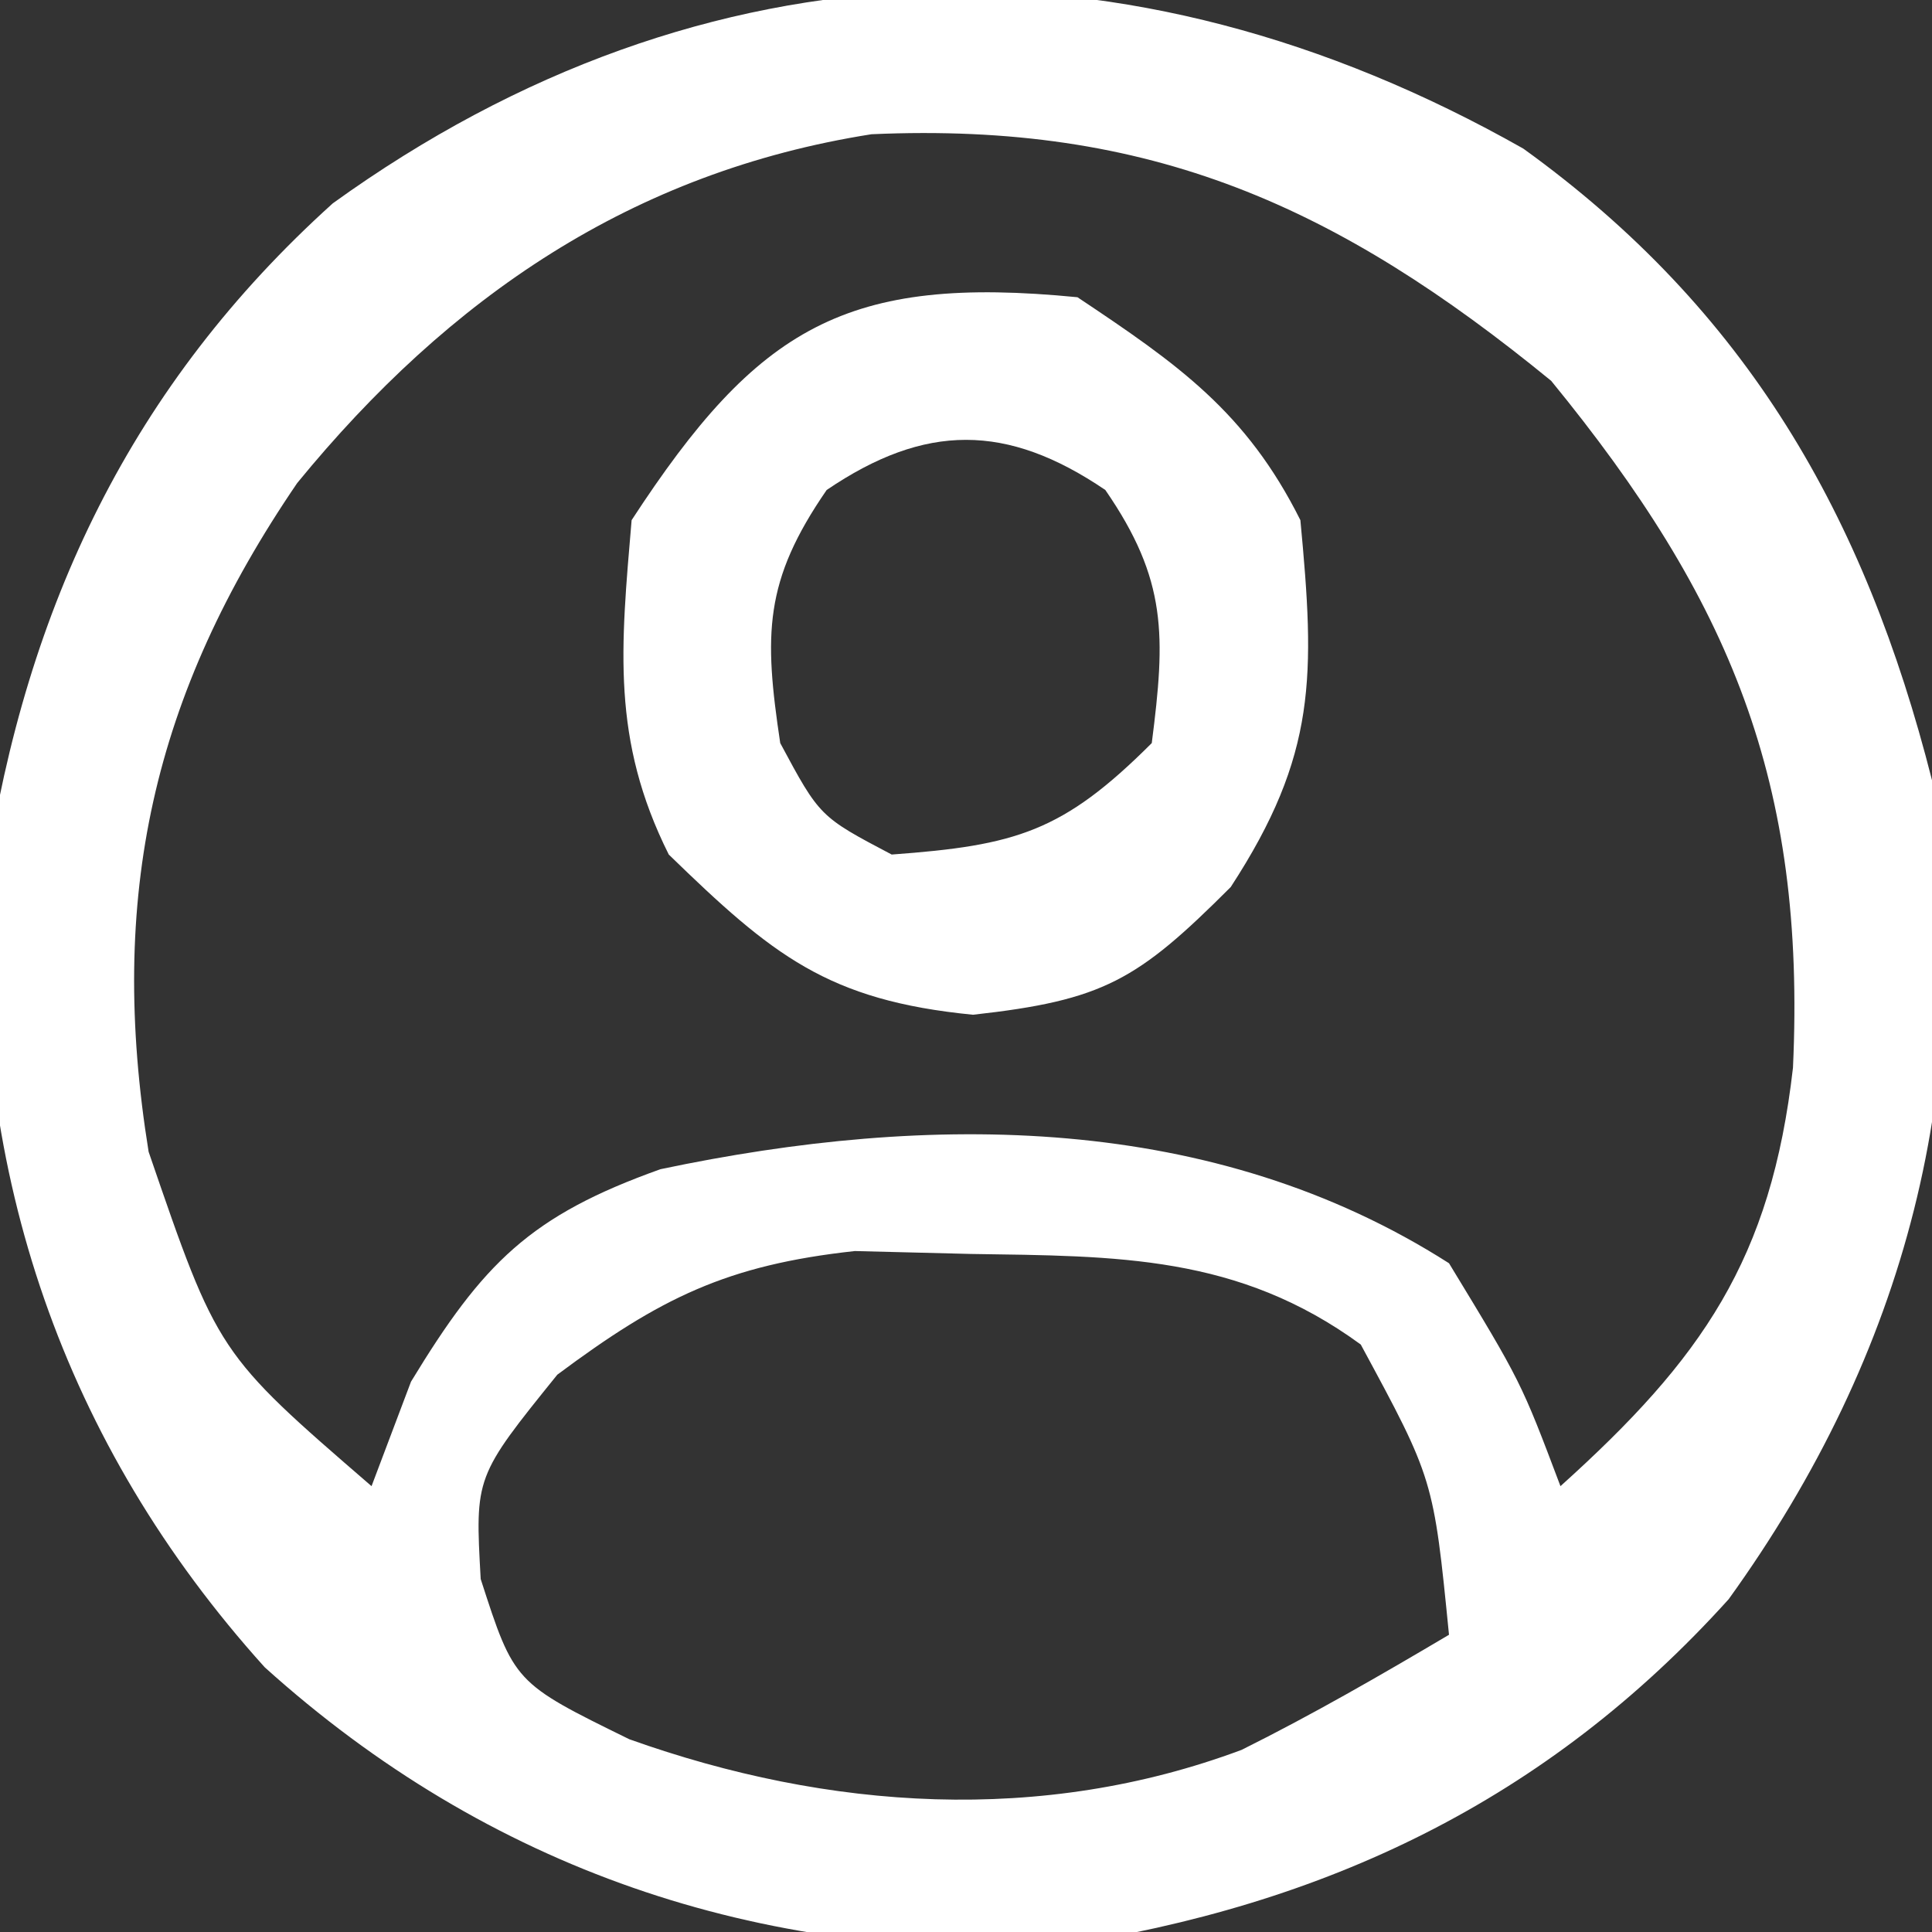
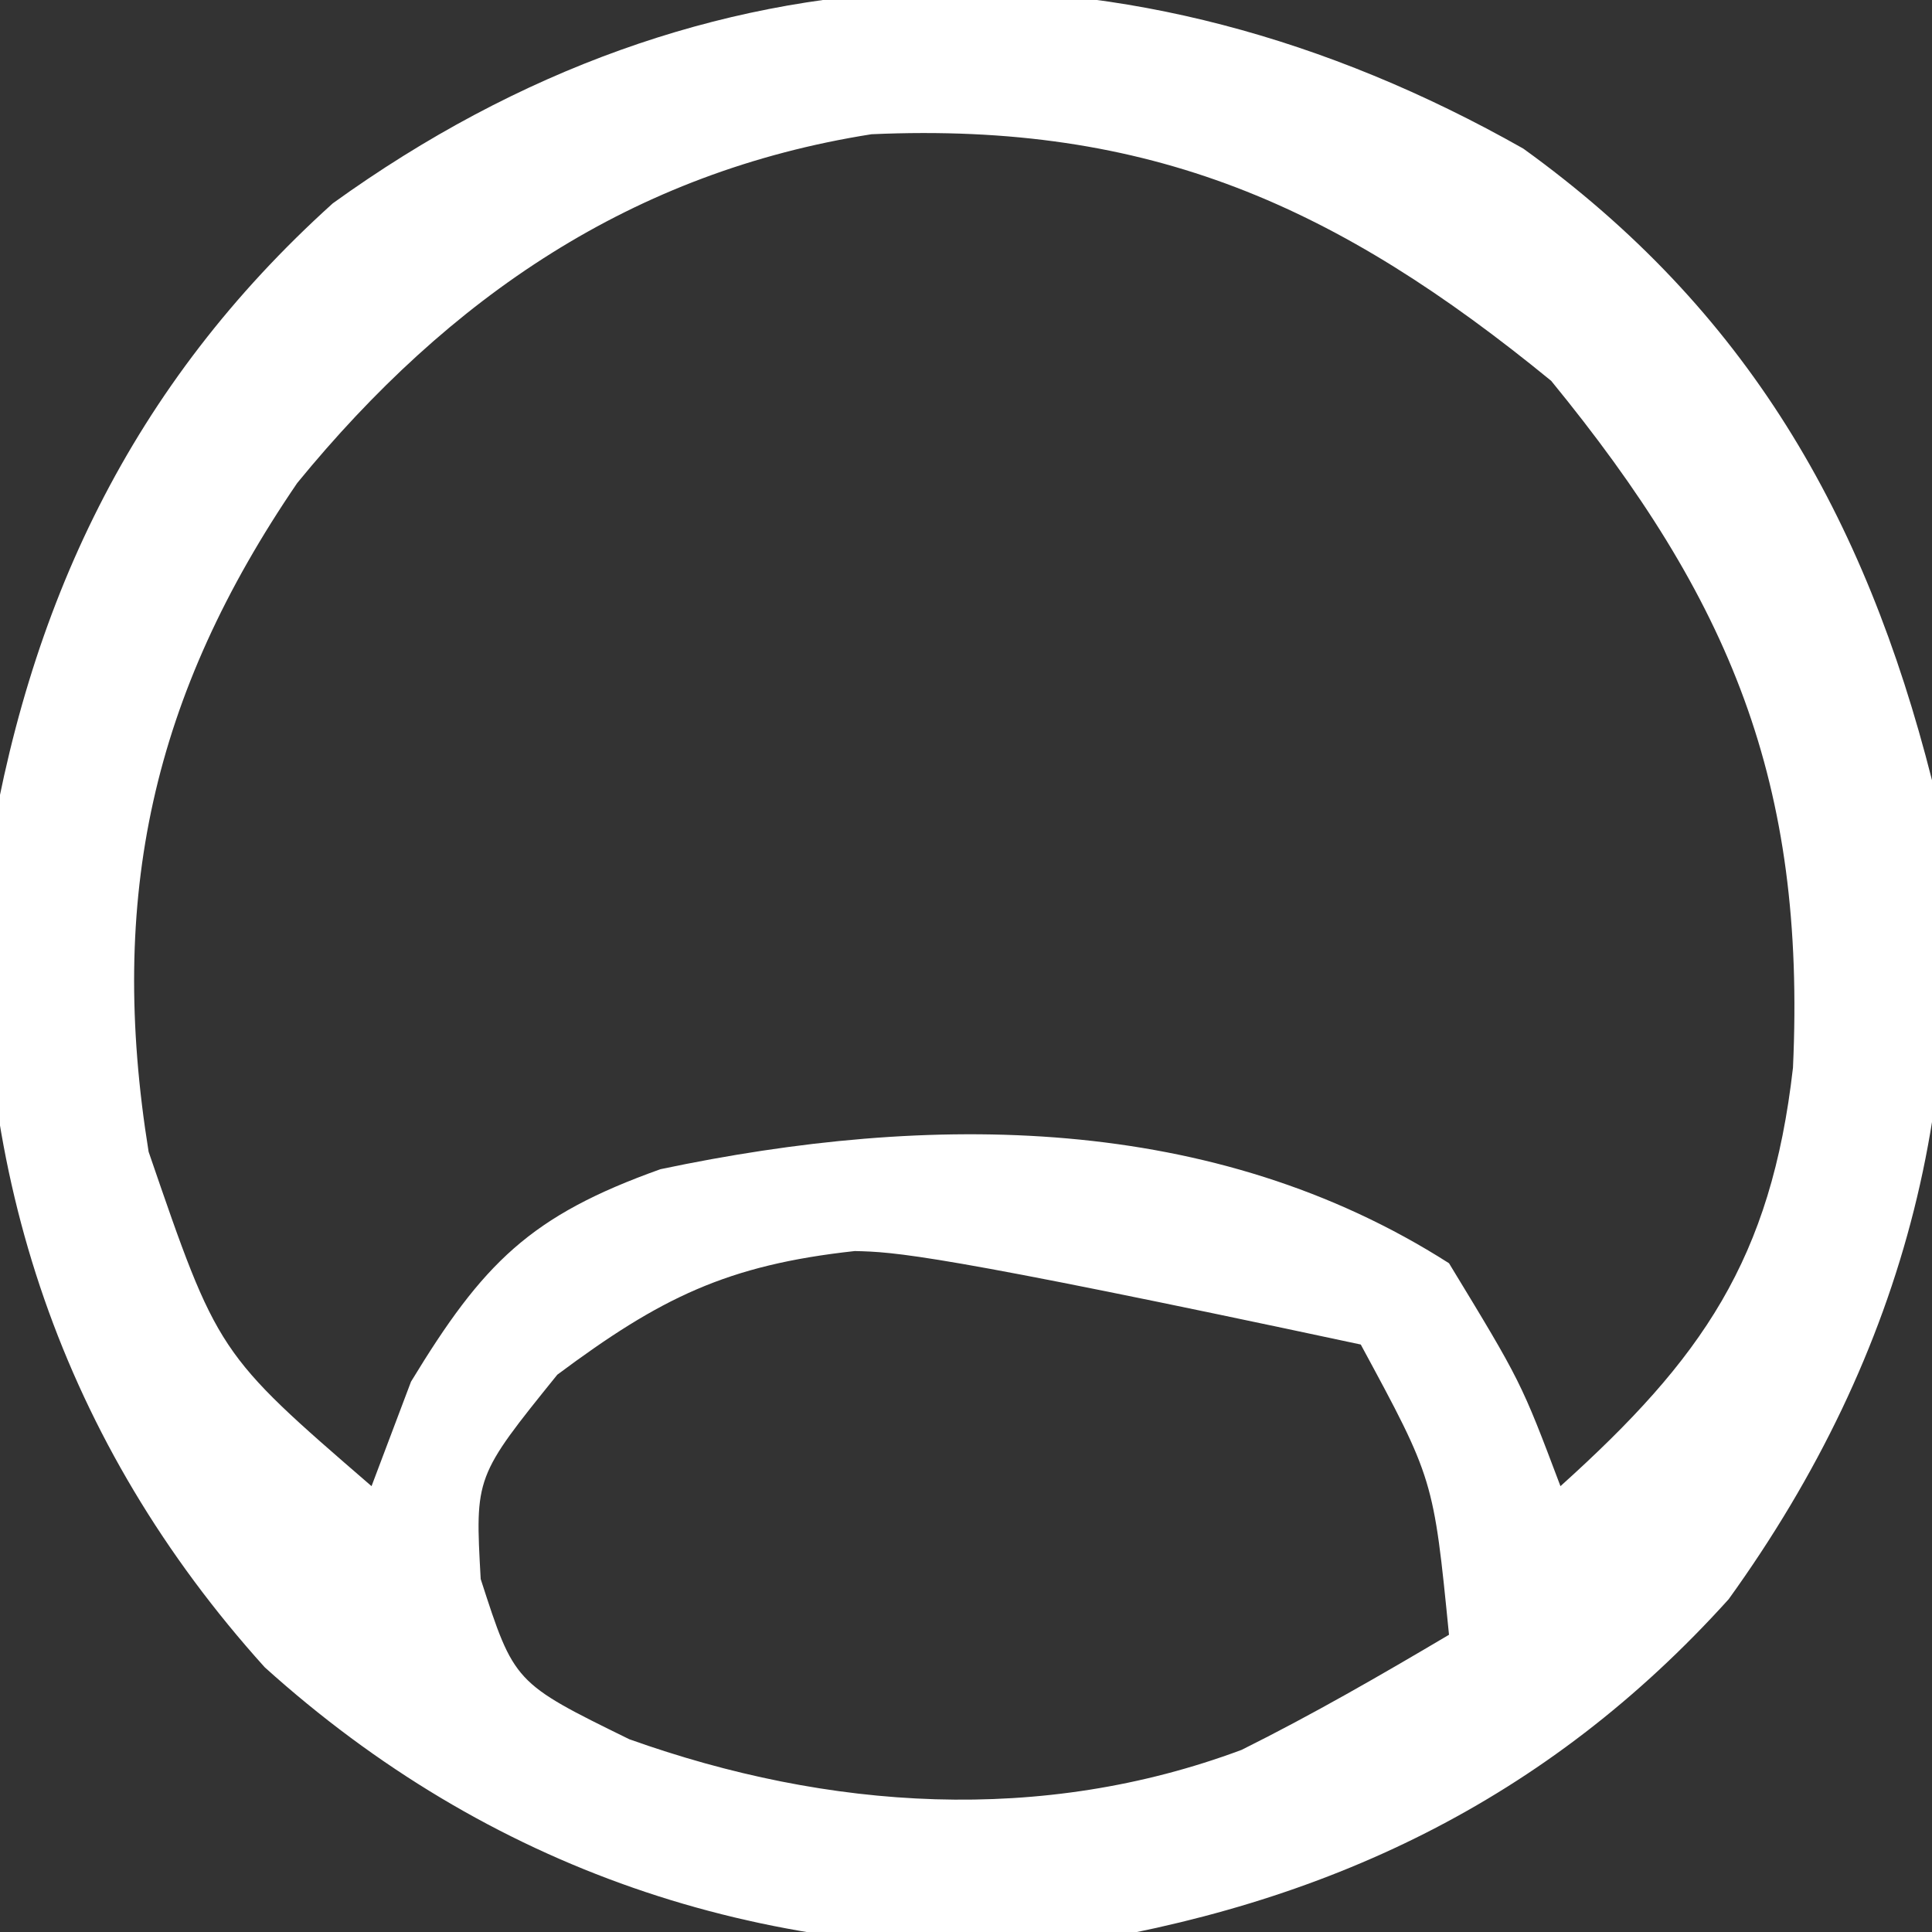
<svg xmlns="http://www.w3.org/2000/svg" version="1.1" width="52" height="52">
  <rect width="100%" height="100%" fill="#333333" stroke="none" />
-   <path d="M0 0 C6.012 4.334 9.193 9.87 11 17 C12.22 25.084 10.307 32.412 5.527 39.043 C0.64 44.462 -5.327 47.295 -12.512 48.379 C-20.578 48.771 -27.859 46.301 -33.875 40.875 C-39.301 34.859 -41.771 27.578 -41.379 19.512 C-40.295 12.327 -37.462 6.36 -32.043 1.473 C-22.024 -5.75 -10.642 -6.028 0 0 Z M-33 9 C-36.896 14.709 -38.104 20.149 -37 27 C-35.139 32.423 -35.139 32.423 -31 36 C-30.649 35.072 -30.299 34.144 -29.938 33.188 C-27.998 29.996 -26.734 28.721 -23.223 27.469 C-15.963 25.938 -8.345 25.95 -2 30 C-0.062 33.188 -0.062 33.188 1 36 C4.816 32.566 6.67 29.896 7.258 24.738 C7.611 17.052 5.57 12.141 0.75 6.25 C-4.99 1.554 -10.024 -0.722 -17.543 -0.387 C-23.979 0.626 -28.907 3.997 -33 9 Z M-26 33 C-28.216 35.746 -28.216 35.746 -28.062 38.5 C-27.16 41.292 -27.16 41.292 -24.062 42.812 C-18.688 44.729 -12.968 45.108 -7.582 43.098 C-5.677 42.15 -3.831 41.085 -2 40 C-2.416 35.81 -2.416 35.81 -4.375 32.188 C-7.679 29.773 -10.924 29.809 -14.875 29.75 C-15.904 29.724 -16.932 29.698 -17.992 29.672 C-21.439 30.048 -23.236 30.939 -26 33 Z " fill="#FFFFFF" transform="translate(41,4)" />
-   <path d="M0 0 C2.7 1.8 4.542 3.084 6 6 C6.394 10.181 6.45 12.309 4.125 15.875 C1.613 18.387 0.706 18.922 -2.812 19.312 C-6.731 18.928 -8.213 17.707 -11 15 C-12.55 11.9 -12.29 9.421 -12 6 C-8.599 0.785 -6.215 -0.609 0 0 Z M-6.75 5.188 C-8.443 7.643 -8.439 9.075 -8 12 C-6.937 13.98 -6.937 13.98 -5 15 C-1.658 14.755 -0.395 14.395 2 12 C2.37 9.117 2.42 7.609 0.75 5.188 C-1.901 3.389 -4.099 3.389 -6.75 5.188 Z " fill="#FFFFFF" transform="translate(29,8)" />
+   <path d="M0 0 C6.012 4.334 9.193 9.87 11 17 C12.22 25.084 10.307 32.412 5.527 39.043 C0.64 44.462 -5.327 47.295 -12.512 48.379 C-20.578 48.771 -27.859 46.301 -33.875 40.875 C-39.301 34.859 -41.771 27.578 -41.379 19.512 C-40.295 12.327 -37.462 6.36 -32.043 1.473 C-22.024 -5.75 -10.642 -6.028 0 0 Z M-33 9 C-36.896 14.709 -38.104 20.149 -37 27 C-35.139 32.423 -35.139 32.423 -31 36 C-30.649 35.072 -30.299 34.144 -29.938 33.188 C-27.998 29.996 -26.734 28.721 -23.223 27.469 C-15.963 25.938 -8.345 25.95 -2 30 C-0.062 33.188 -0.062 33.188 1 36 C4.816 32.566 6.67 29.896 7.258 24.738 C7.611 17.052 5.57 12.141 0.75 6.25 C-4.99 1.554 -10.024 -0.722 -17.543 -0.387 C-23.979 0.626 -28.907 3.997 -33 9 Z M-26 33 C-28.216 35.746 -28.216 35.746 -28.062 38.5 C-27.16 41.292 -27.16 41.292 -24.062 42.812 C-18.688 44.729 -12.968 45.108 -7.582 43.098 C-5.677 42.15 -3.831 41.085 -2 40 C-2.416 35.81 -2.416 35.81 -4.375 32.188 C-15.904 29.724 -16.932 29.698 -17.992 29.672 C-21.439 30.048 -23.236 30.939 -26 33 Z " fill="#FFFFFF" transform="translate(41,4)" />
</svg>